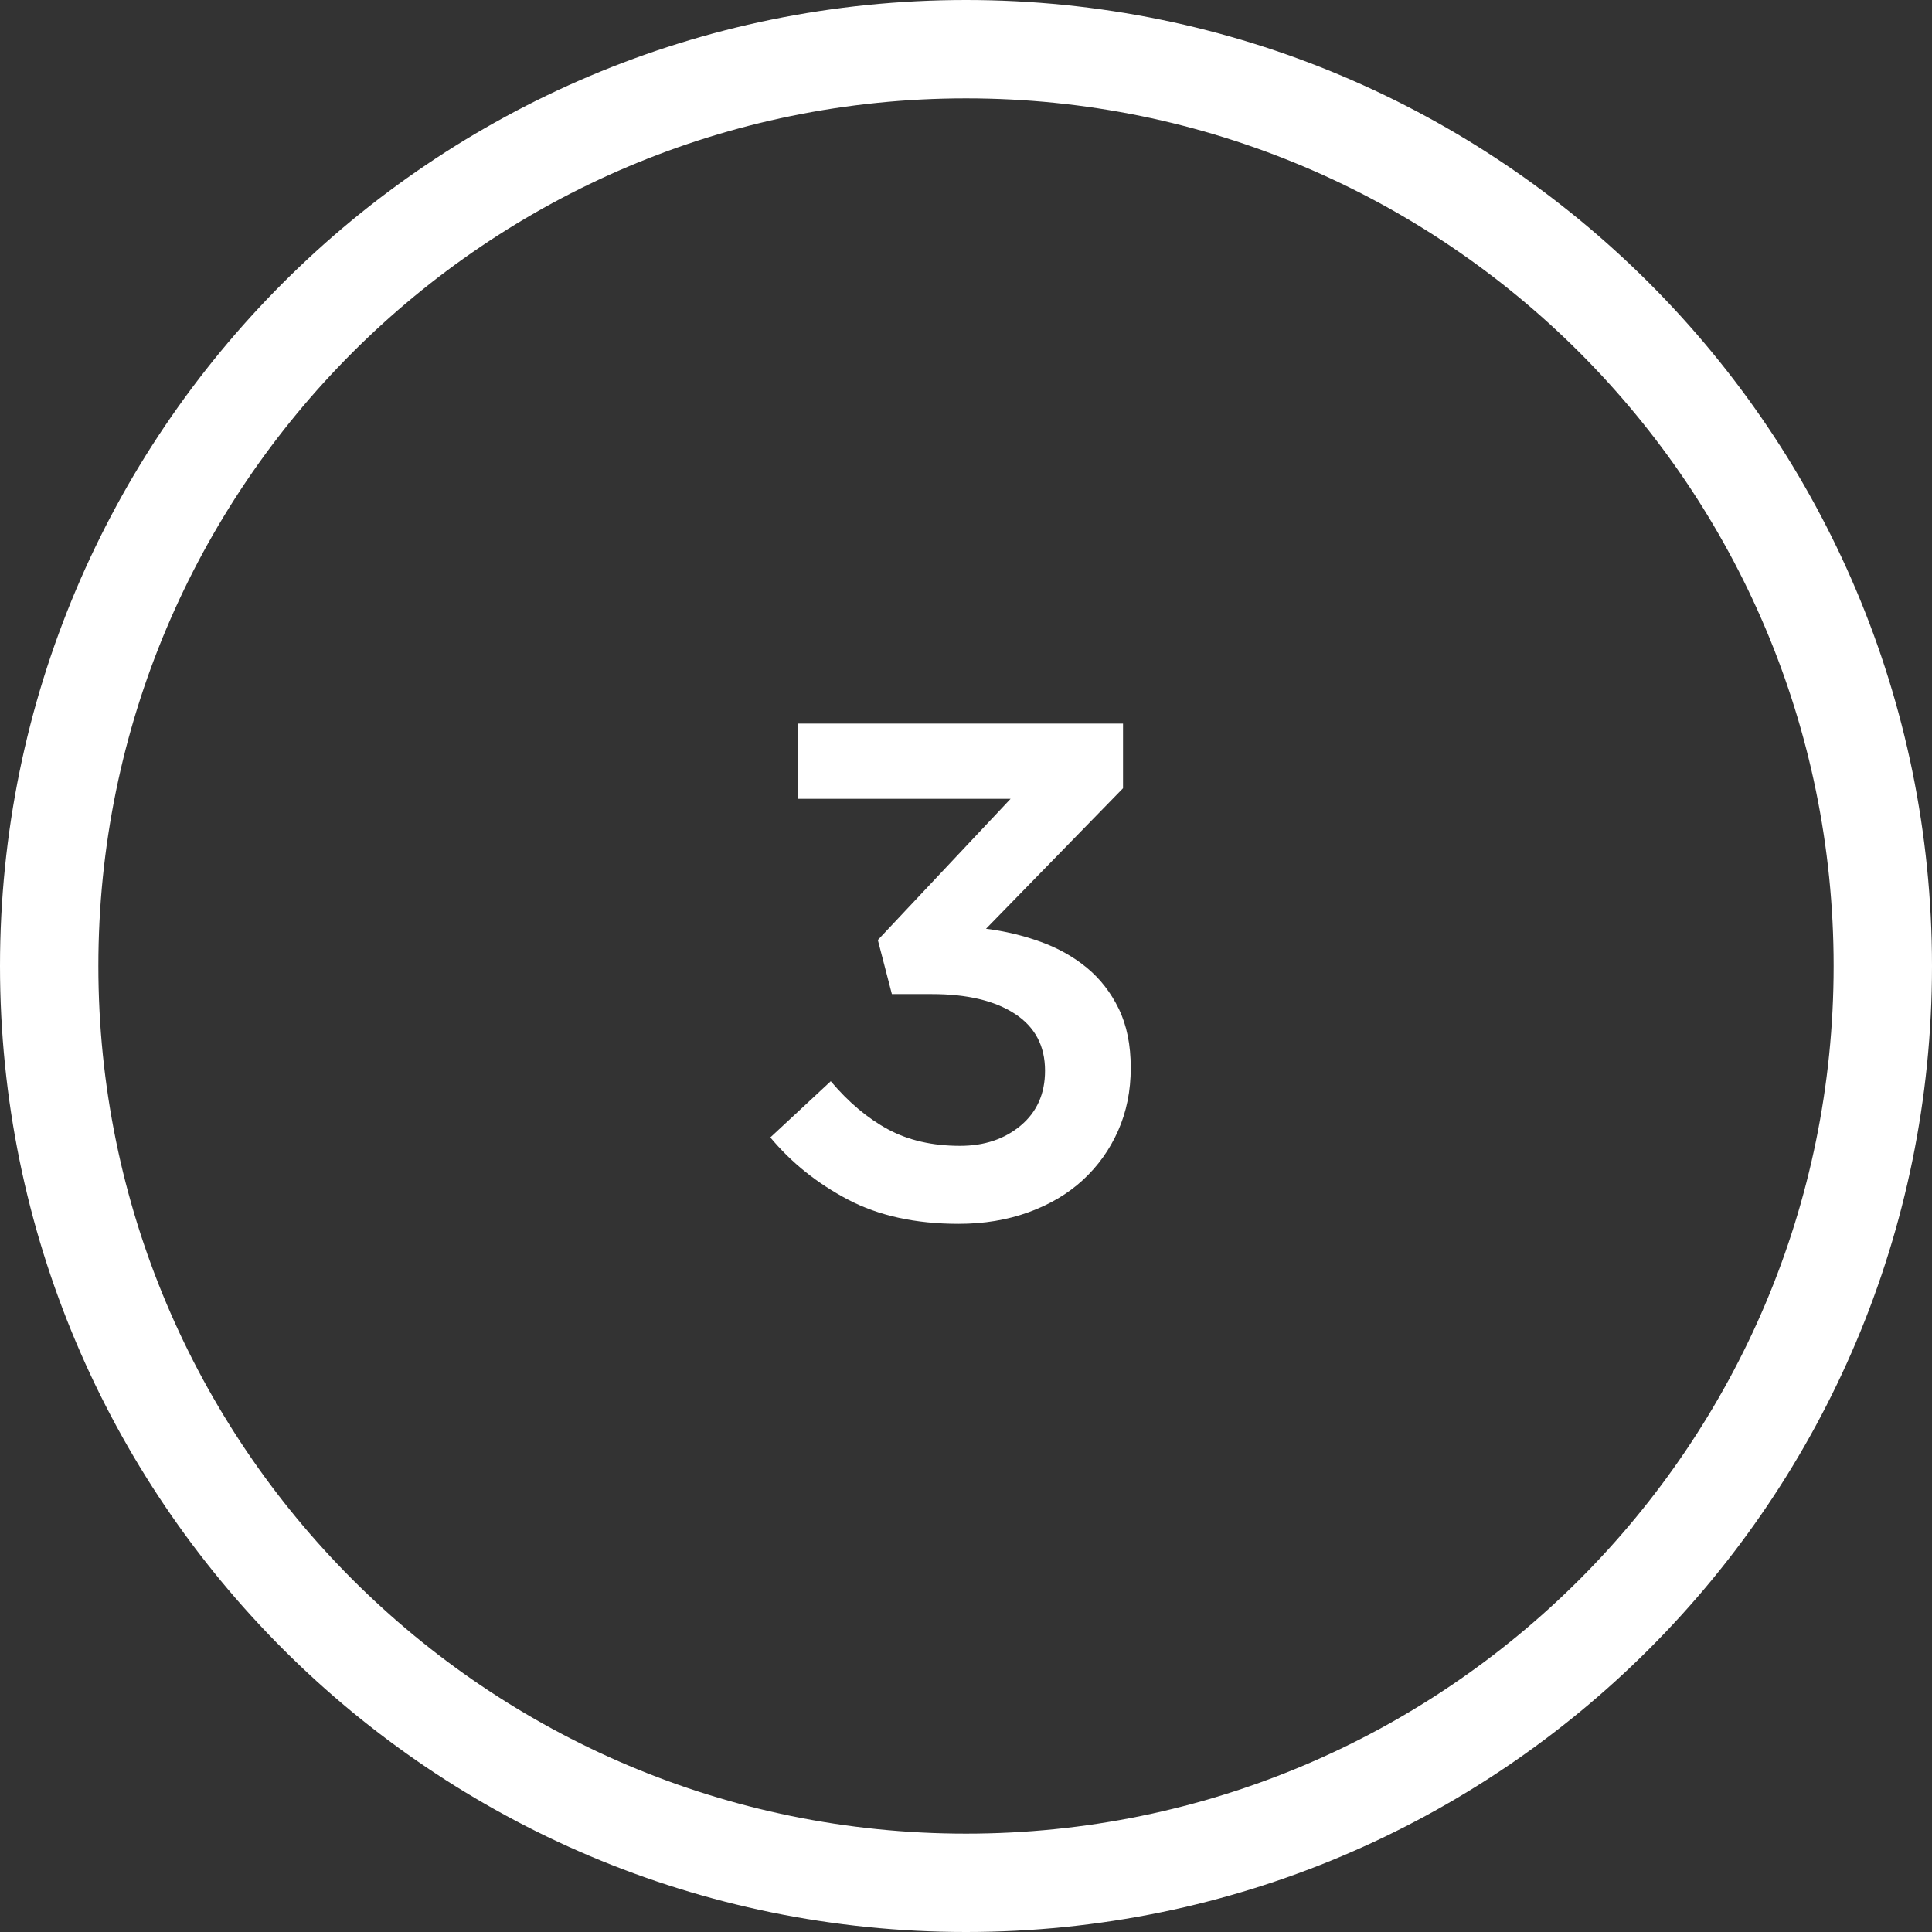
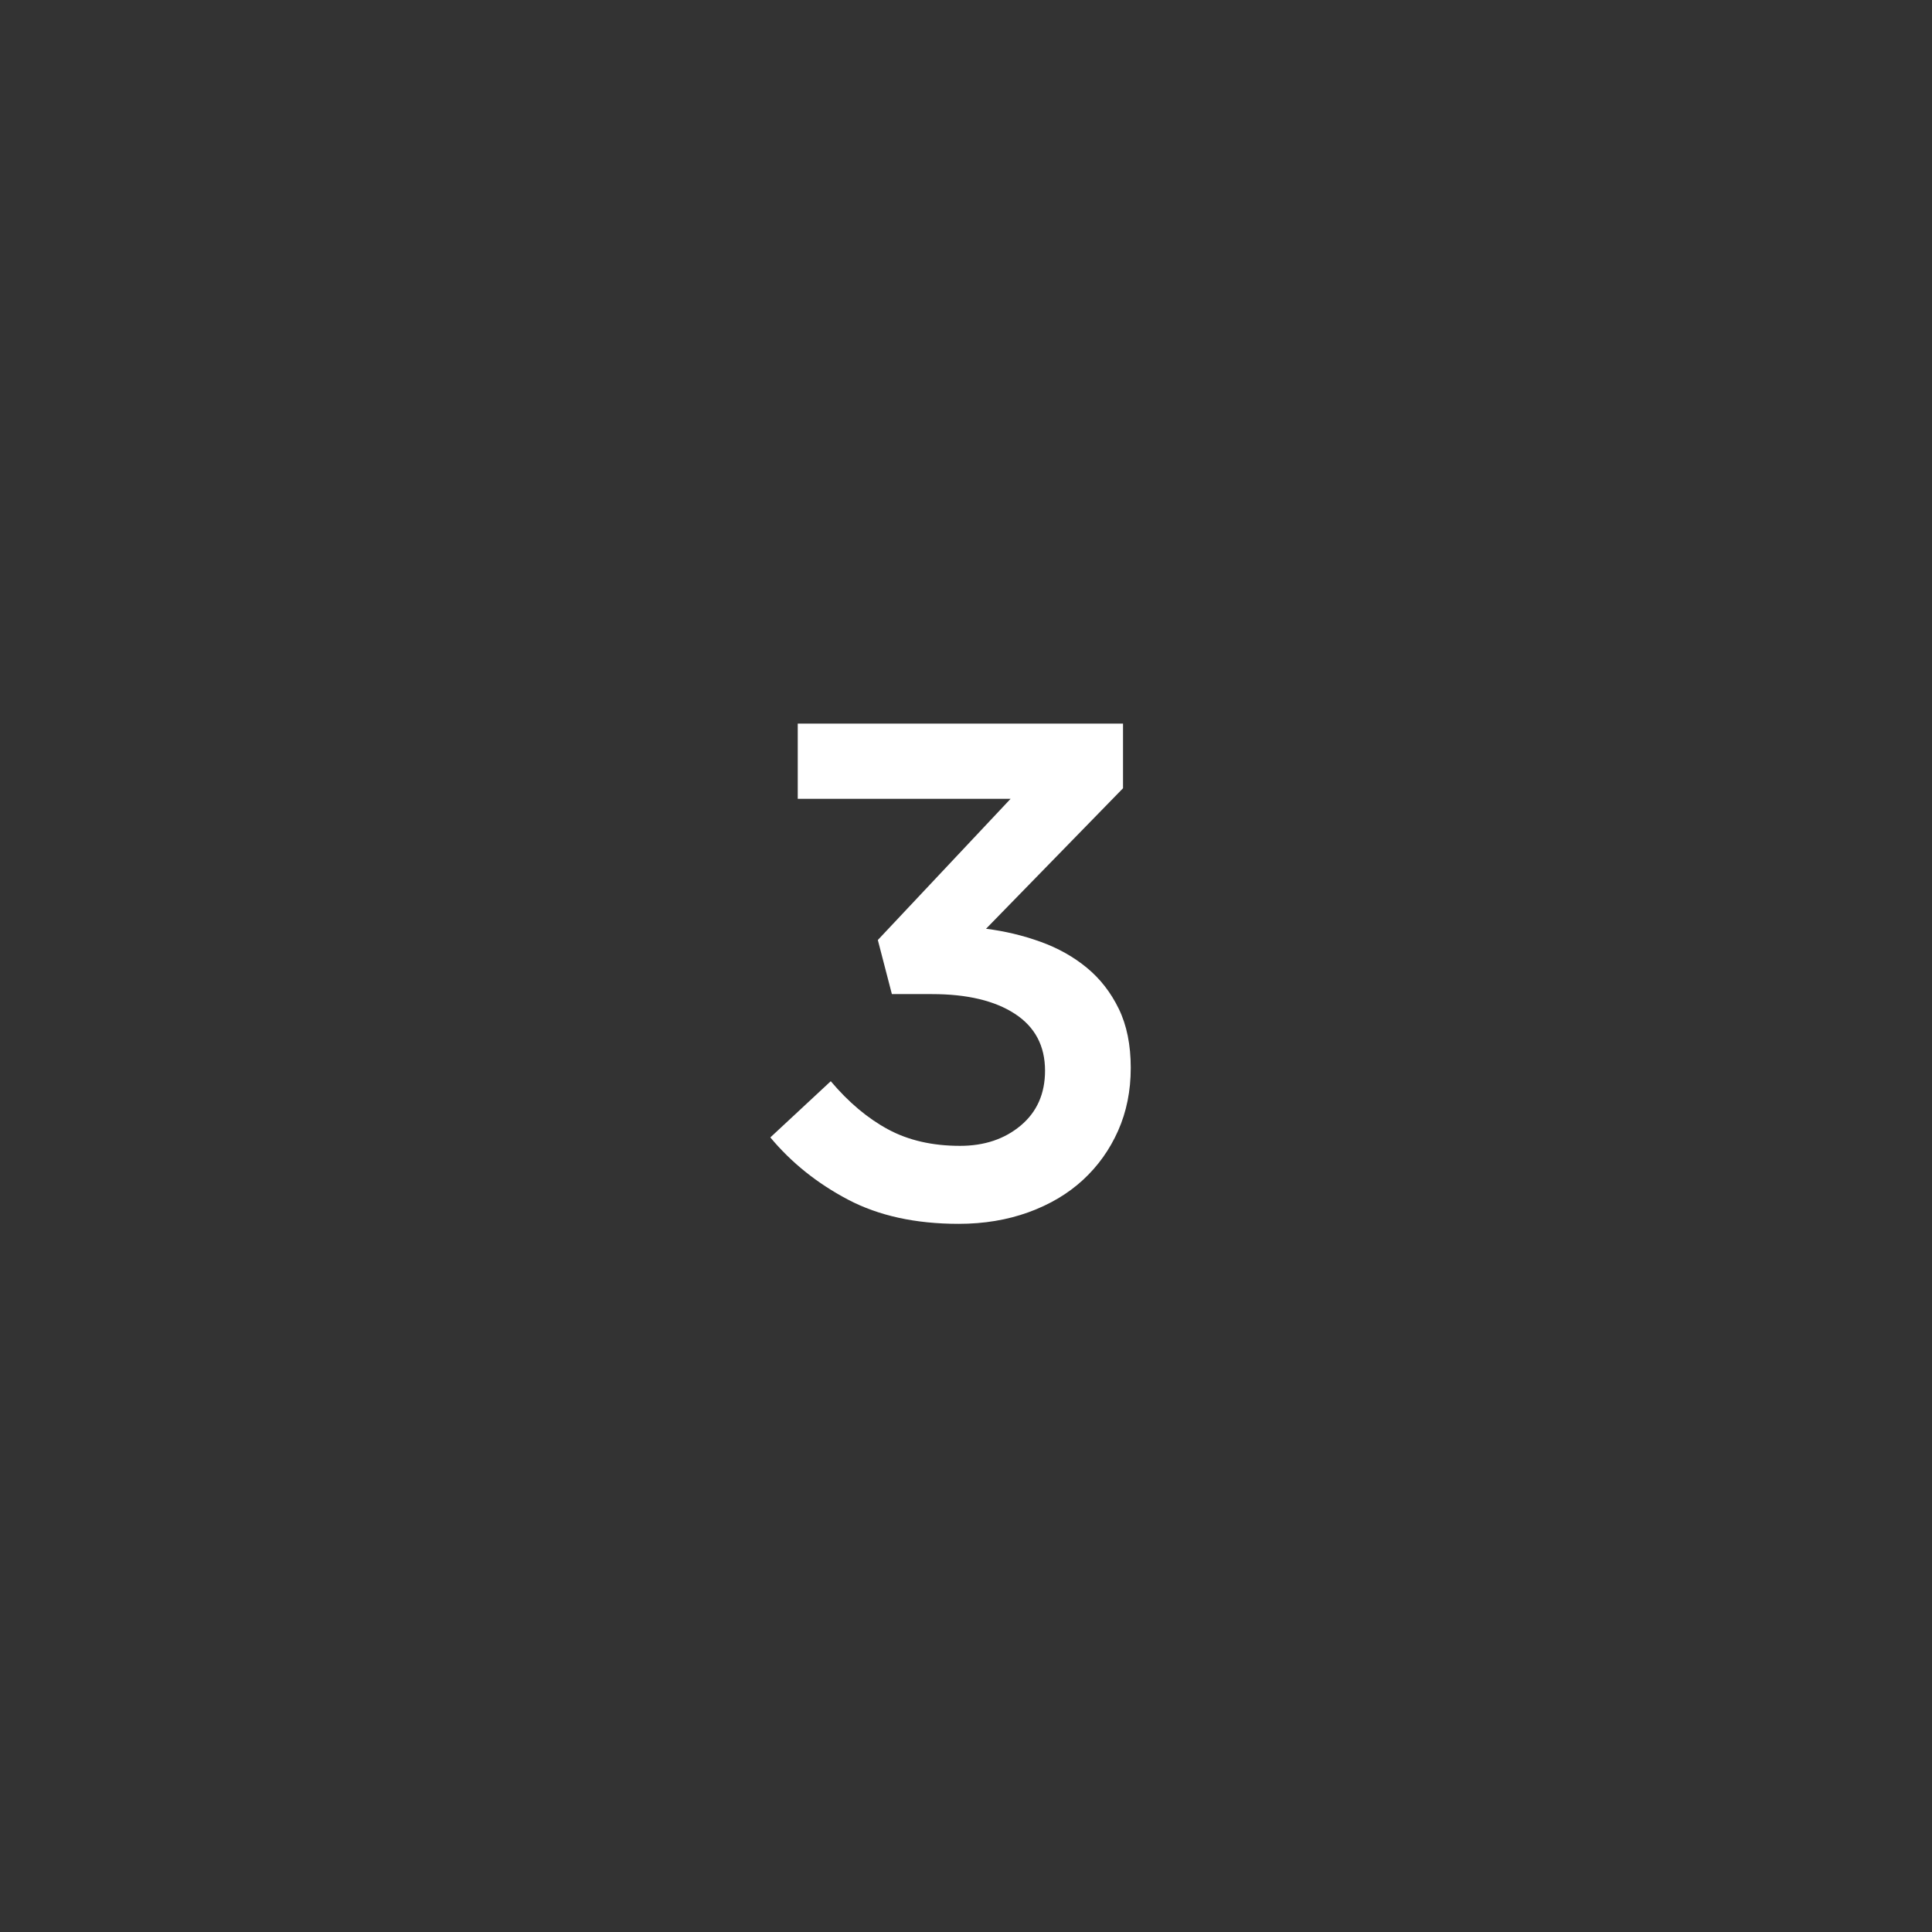
<svg xmlns="http://www.w3.org/2000/svg" width="275px" height="275px" viewBox="0 0 275 275" version="1.1">
  <rect x="0" y="0" width="275" height="275" fill="#333333" stroke="none" />
  <title>3]</title>
  <g id="Design" stroke="none" stroke-width="1" fill="none" fill-rule="evenodd">
    <g id="3]" fill="#FFFFFF" fill-rule="nonzero">
-       <path d="M137.5,0 C213.439,0 275,61.561 275,137.5 C275,213.439 213.439,275 137.5,275 C61.561,275 0,213.439 0,137.5 C0,61.561 61.561,0 137.5,0 Z M137.5,14 C69.293,14 14,69.293 14,137.5 C14,205.707 69.293,261 137.5,261 C205.707,261 261,205.707 261,137.5 C261,69.293 205.707,14 137.5,14 Z" id="Oval" />
      <g id="3" transform="translate(109.65, 103)">
        <path d="M34.2,10.7 L15.3,30.8 L17.3,38.5 L23,38.5 C28,38.5 31.933,39.433 34.8,41.3 C37.667,43.167 39.1,45.867 39.1,49.4 C39.1,52.667 37.95,55.267 35.65,57.2 C33.35,59.133 30.467,60.1 27,60.1 C23.067,60.1 19.65,59.317 16.75,57.75 C13.85,56.183 11.133,53.9 8.6,50.9 L0,58.9 C3,62.5 6.683,65.45 11.05,67.75 C15.417,70.05 20.667,71.2 26.8,71.2 C30.4,71.2 33.717,70.65 36.75,69.55 C39.783,68.45 42.367,66.917 44.5,64.95 C46.633,62.983 48.3,60.65 49.5,57.95 C50.7,55.25 51.3,52.267 51.3,49 C51.3,45.733 50.733,42.933 49.6,40.6 C48.467,38.267 46.95,36.317 45.05,34.75 C43.15,33.183 40.95,31.95 38.45,31.05 C35.95,30.15 33.367,29.533 30.7,29.2 L50.2,9.2 L50.2,0 L3.9,0 L3.9,10.7 L34.2,10.7 Z" />
      </g>
    </g>
  </g>
</svg>